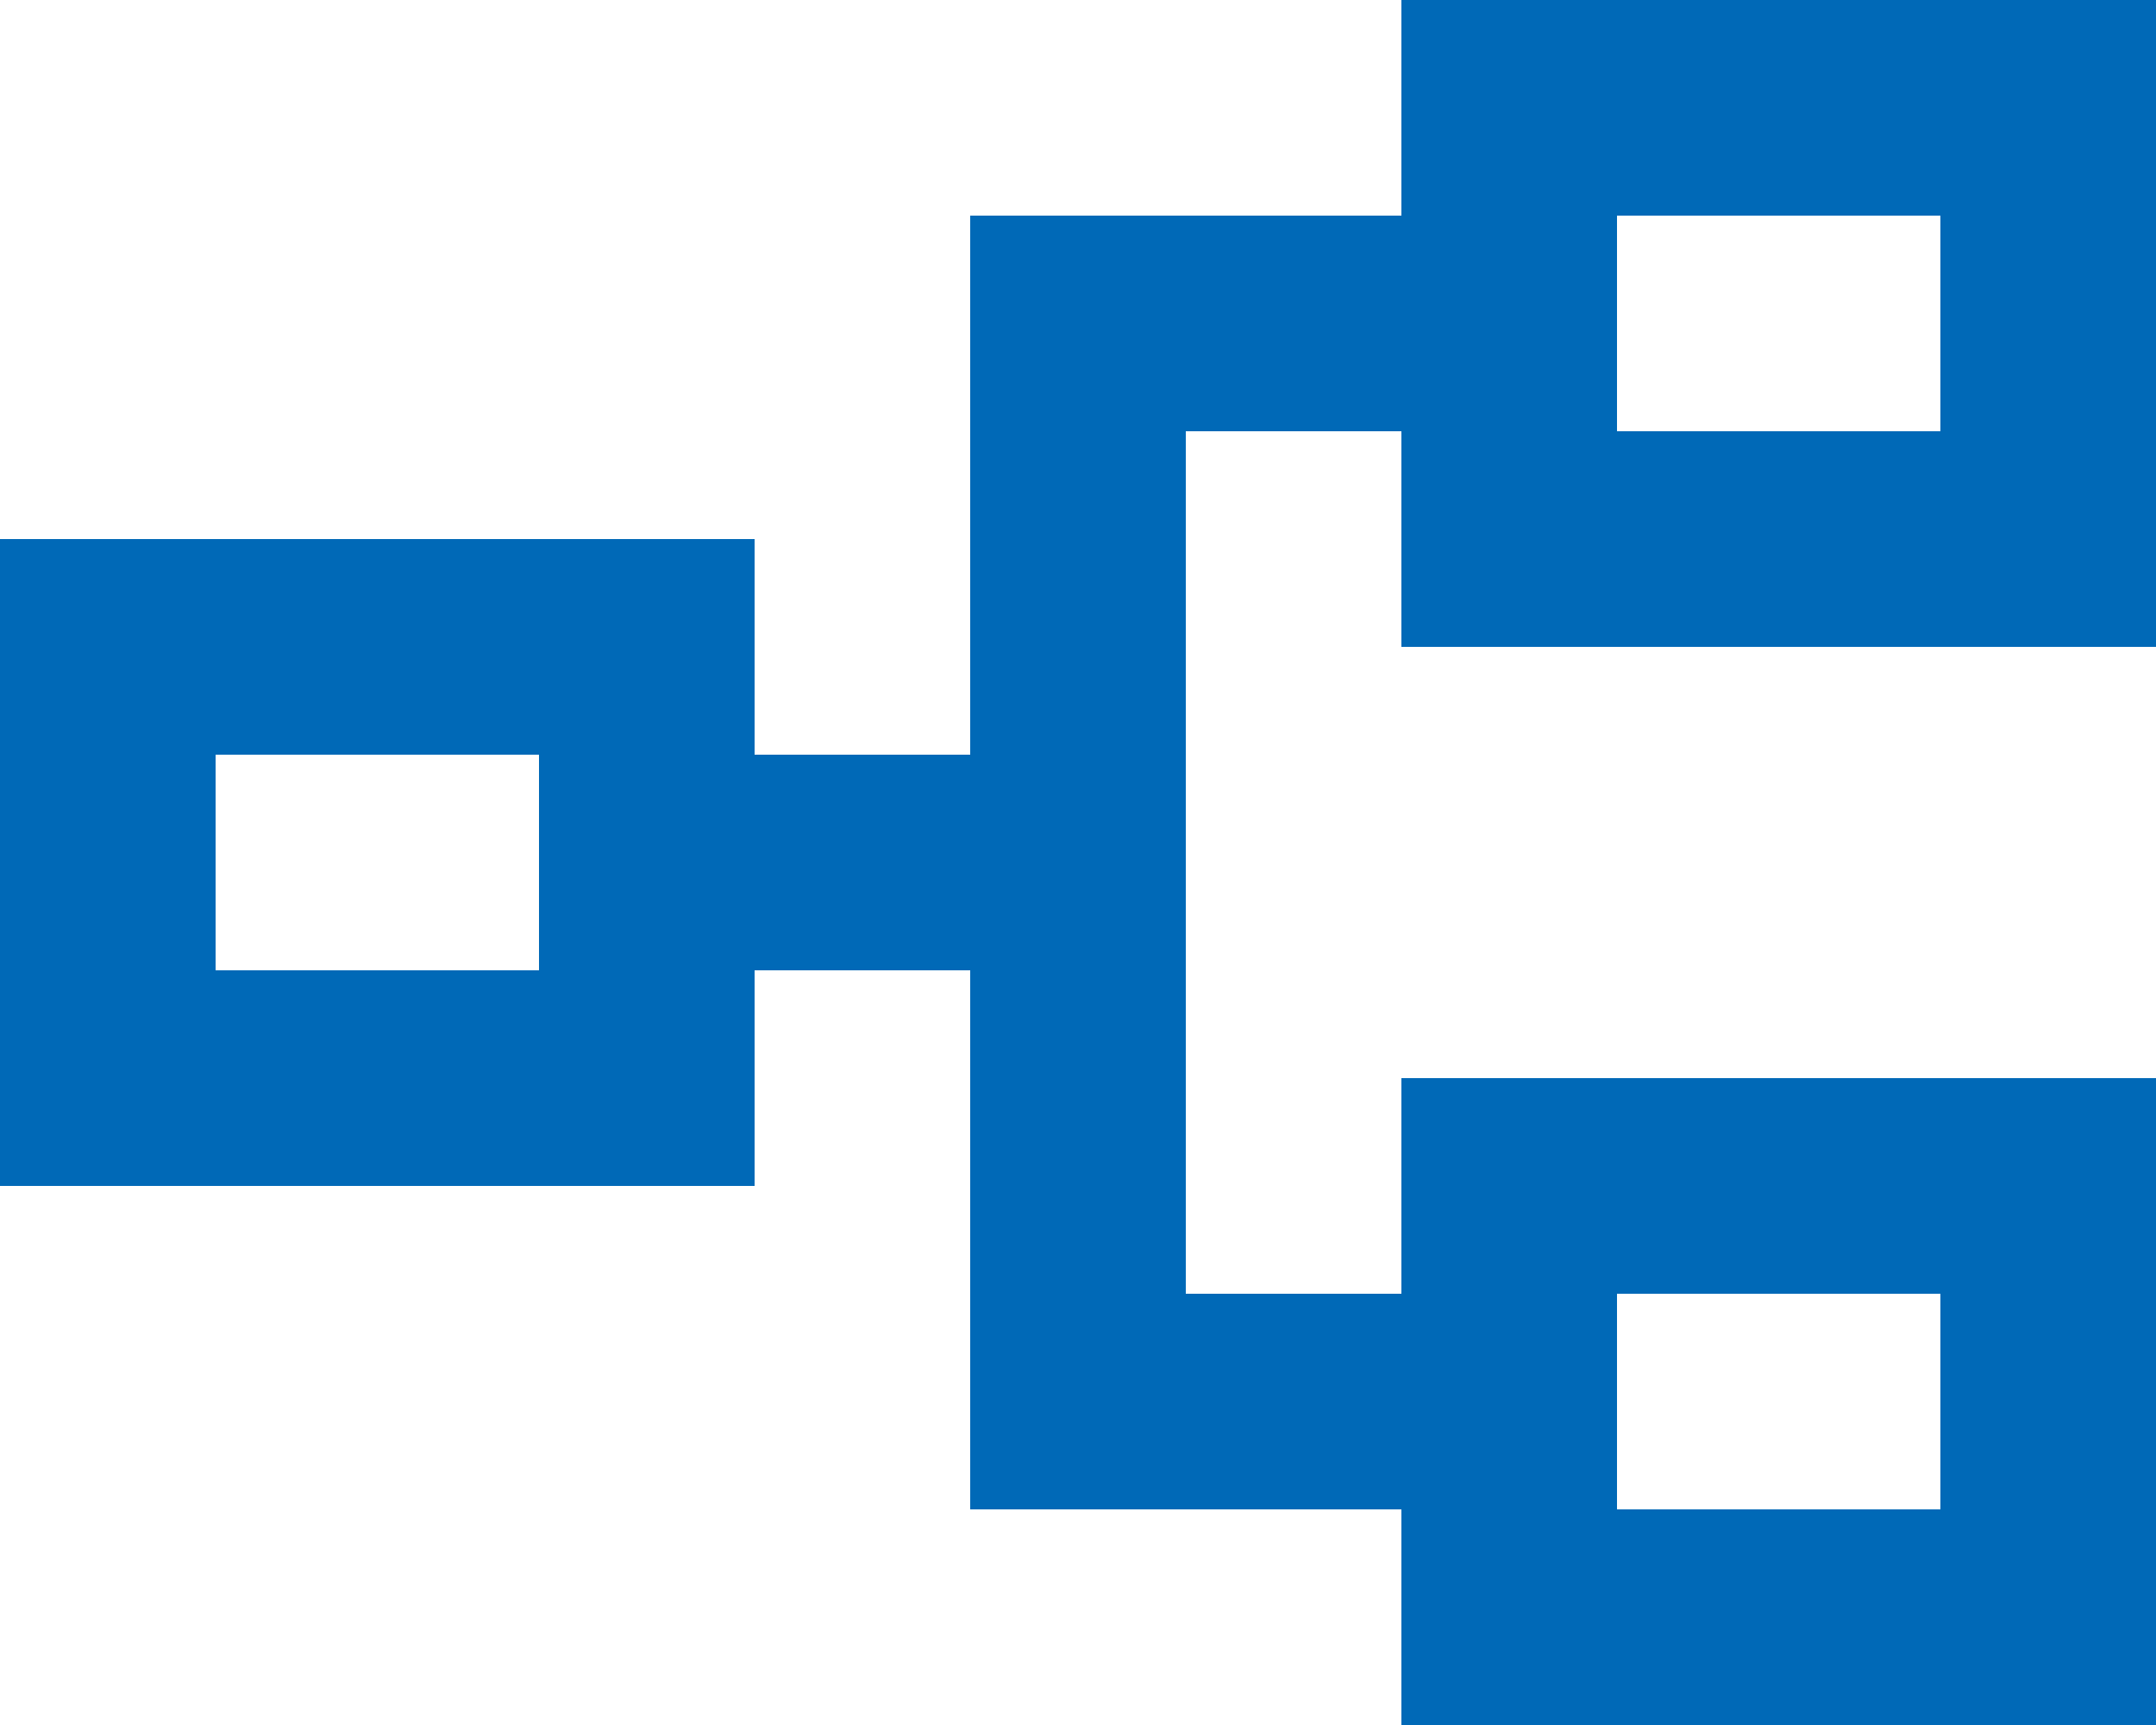
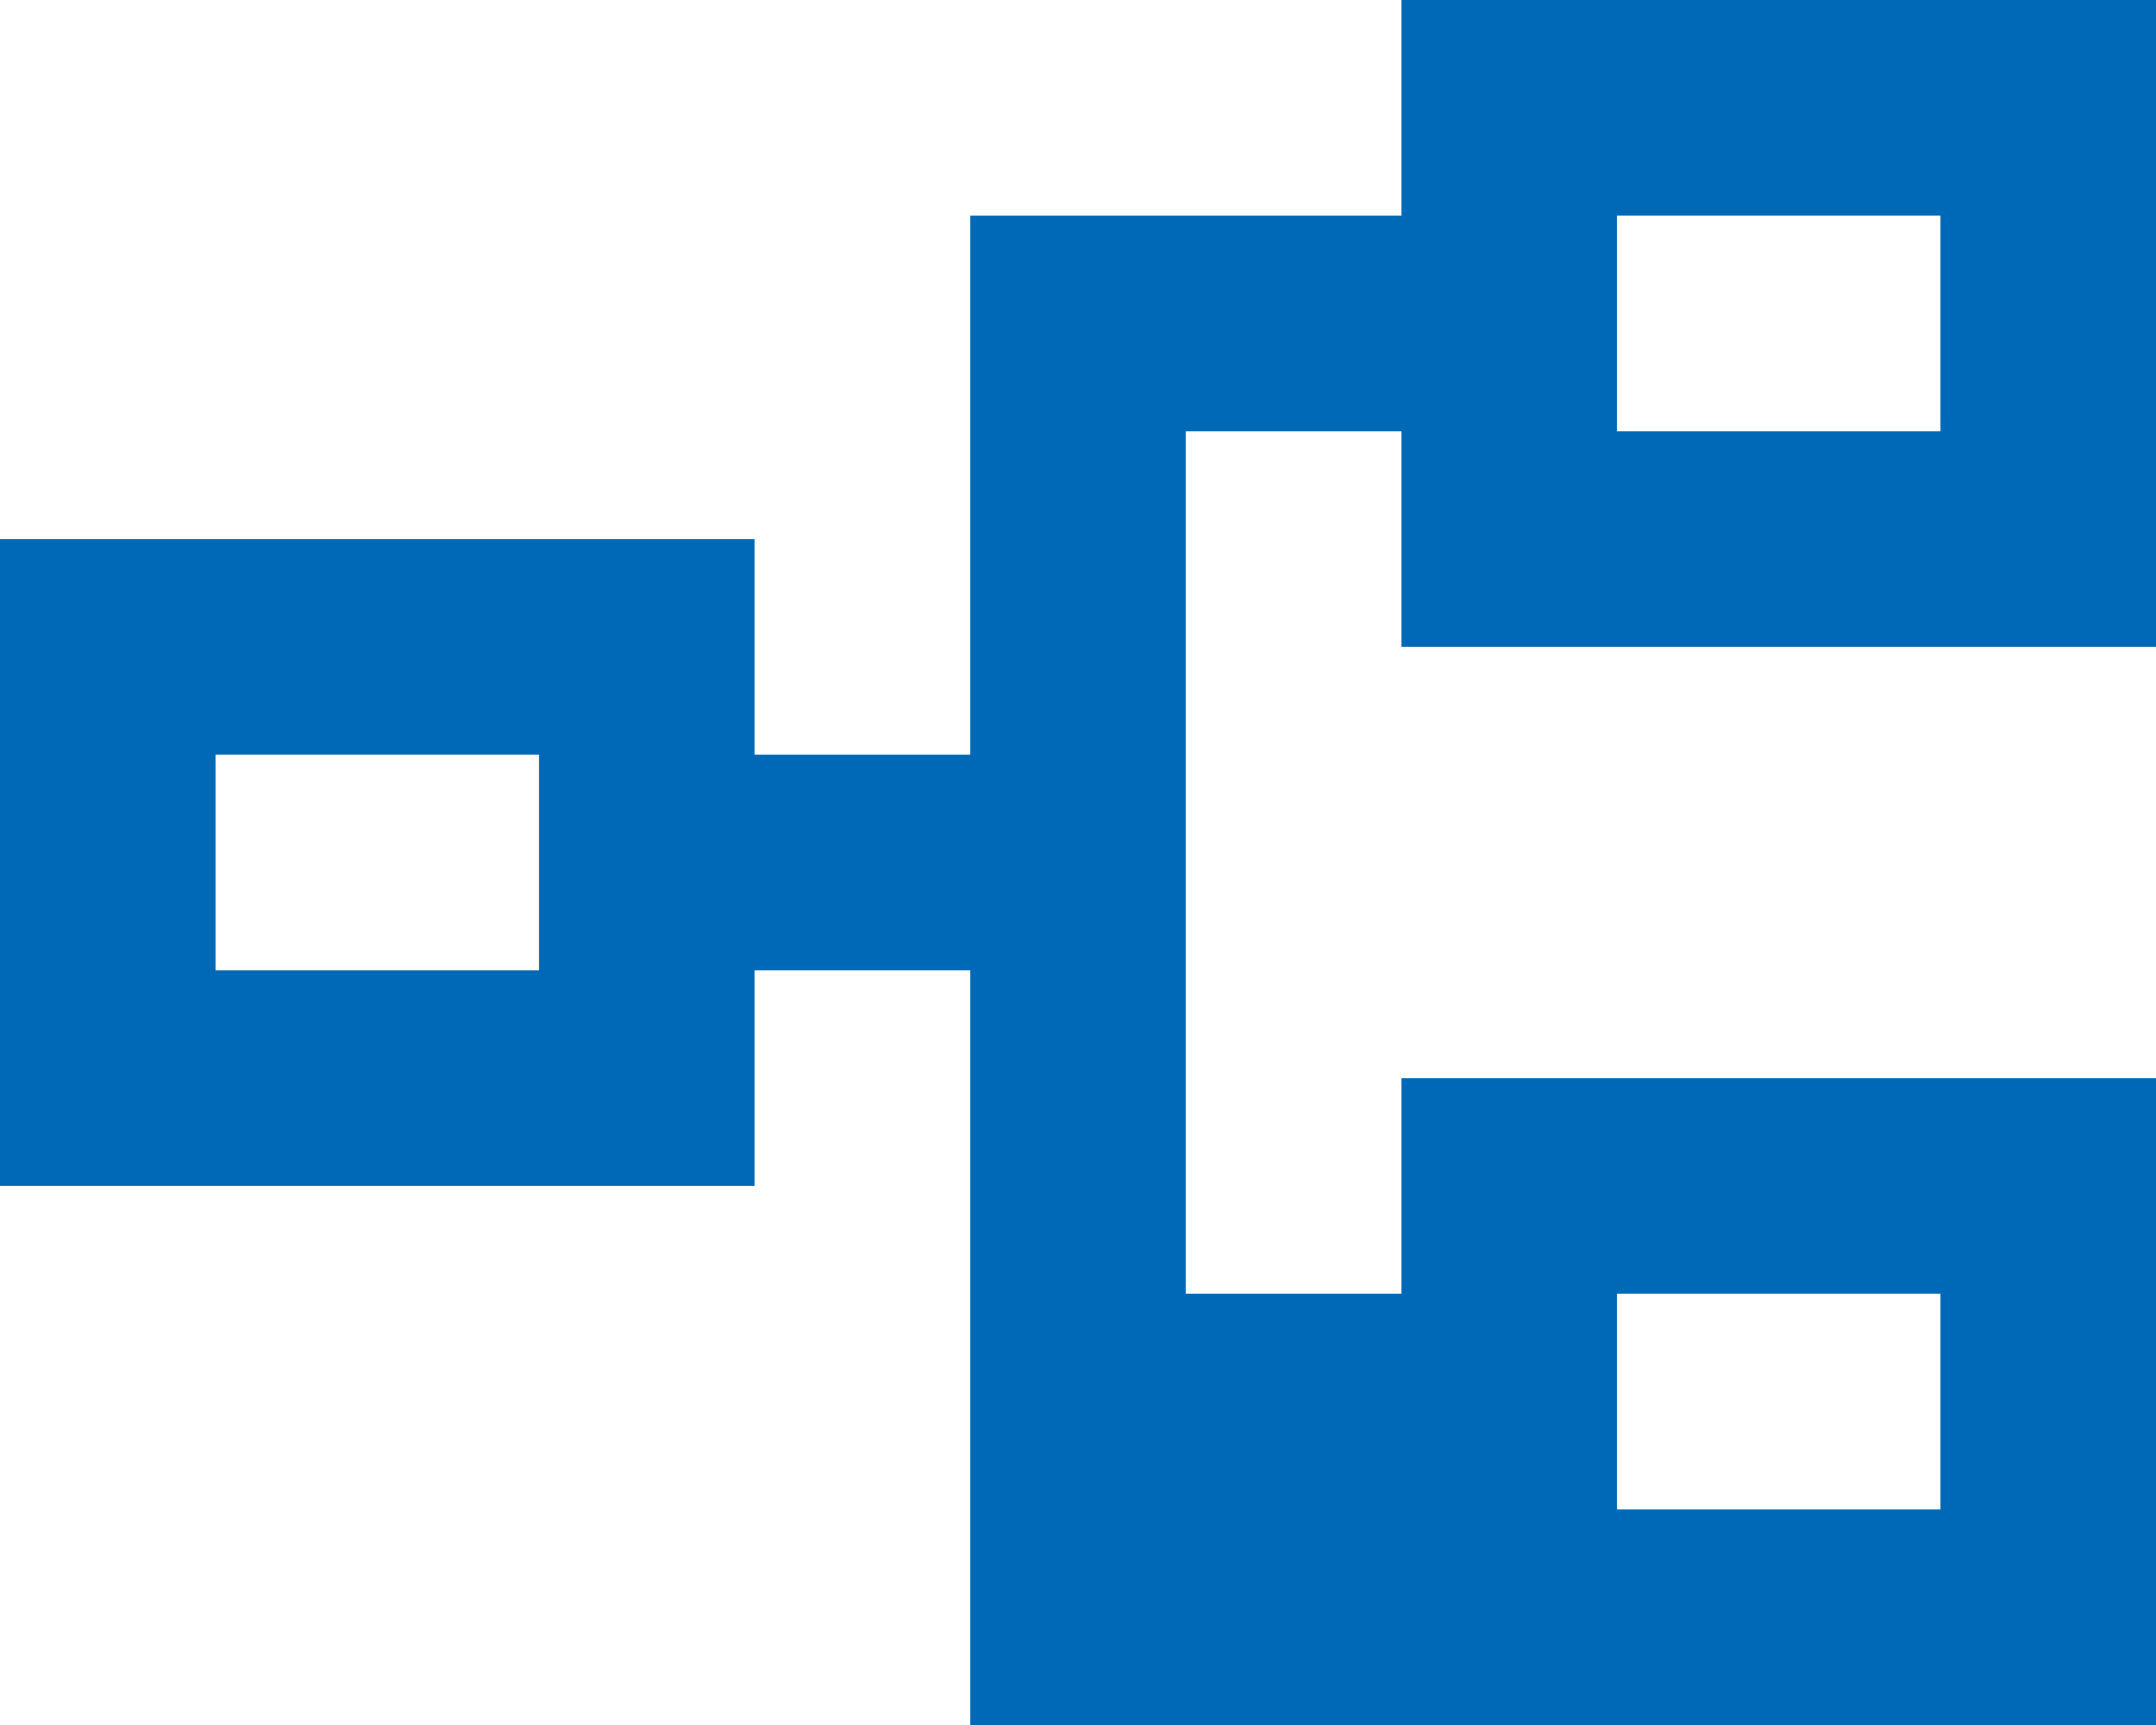
<svg xmlns="http://www.w3.org/2000/svg" width="20" height="16" viewBox="0 0 20 16" fill="none">
-   <path d="M13 16V14H9V9H7V11H0V5H7V7H9V2H13V0H20V6H13V4H11V12H13V10H20V16H13ZM15 14H18V12H15V14ZM2 9H5V7H2V9ZM15 4H18V2H15V4Z" fill="#0069B7" />
+   <path d="M13 16H9V9H7V11H0V5H7V7H9V2H13V0H20V6H13V4H11V12H13V10H20V16H13ZM15 14H18V12H15V14ZM2 9H5V7H2V9ZM15 4H18V2H15V4Z" fill="#0069B7" />
</svg>